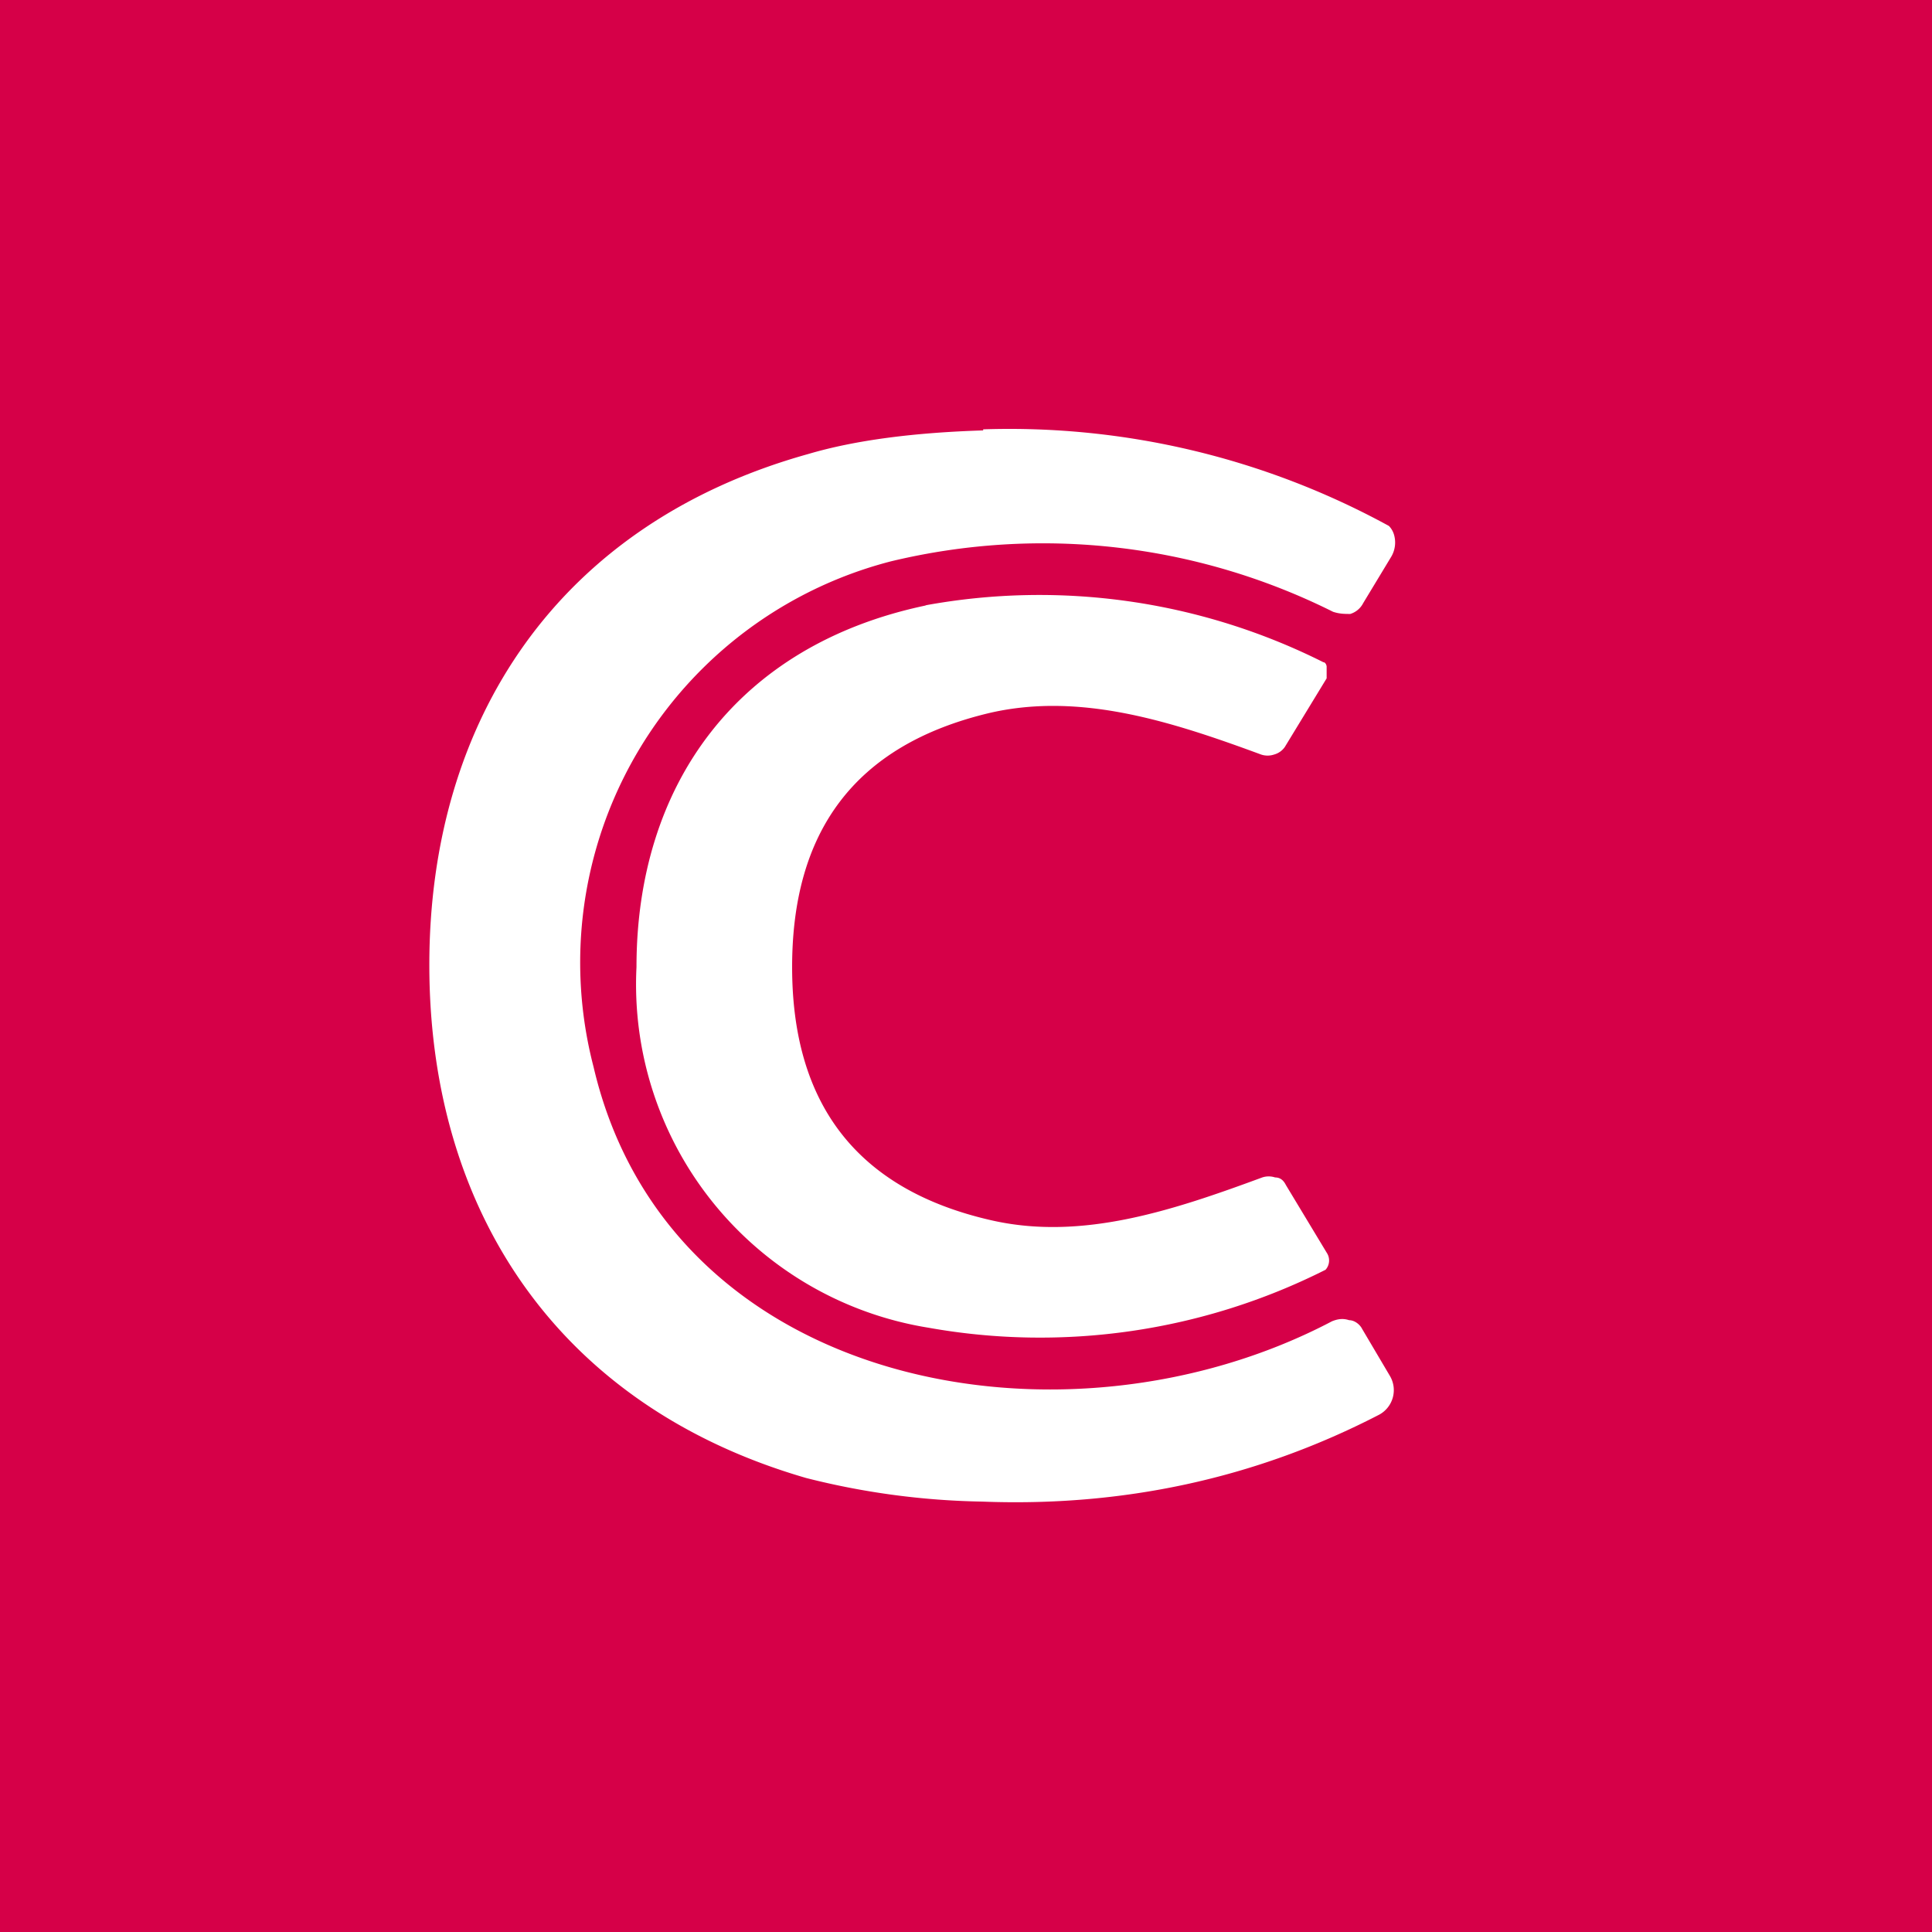
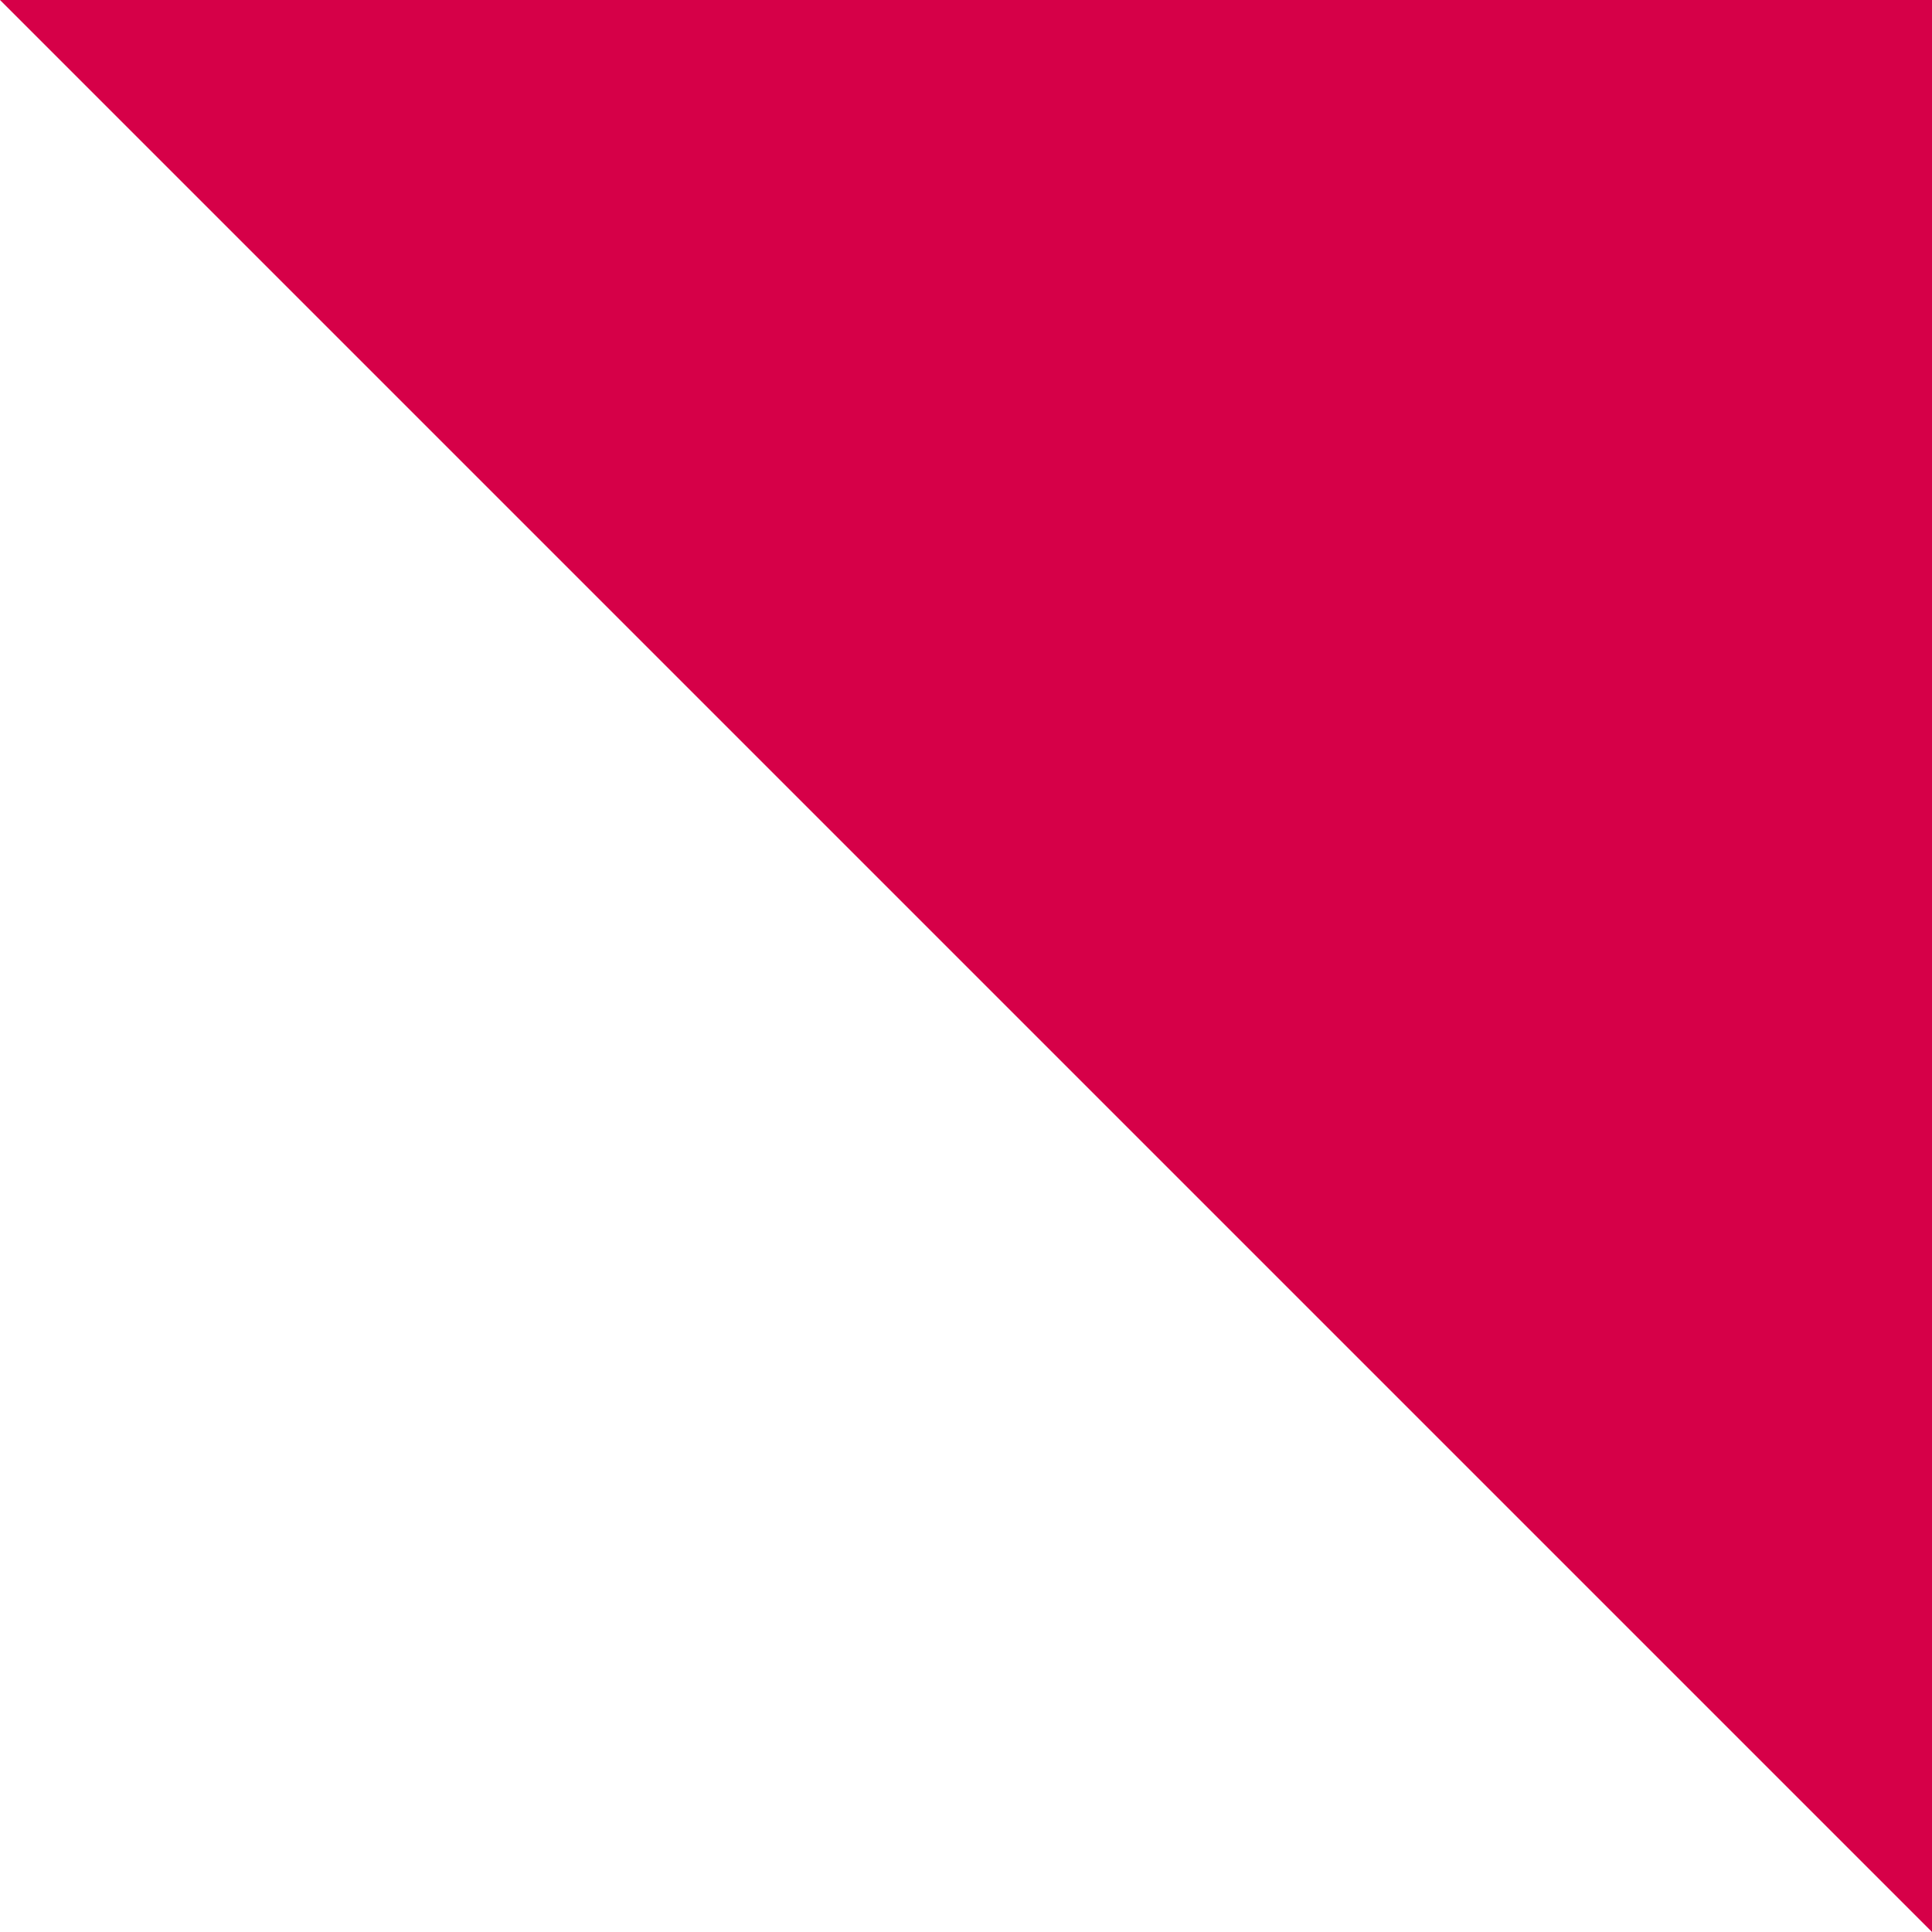
<svg xmlns="http://www.w3.org/2000/svg" width="18" height="18" viewBox="0 0 18 18">
-   <path fill="#D60048" d="M0 0h18v18H0z" />
-   <path d="M9.16 4a7.37 7.37 0 0 1 3.78.9c.02.02.04.05.05.09a.26.26 0 0 1-.03.2l-.26.43a.2.2 0 0 1-.12.1c-.05 0-.1 0-.16-.02a6.05 6.05 0 0 0-4.12-.47 3.86 3.86 0 0 0-2.77 4.71c.7 3 4.39 3.68 6.88 2.37.05-.02.1-.03.16-.01.05 0 .1.04.12.08l.26.44a.26.26 0 0 1-.1.36c-1.16.6-2.4.86-3.7.81a7.12 7.12 0 0 1-1.64-.22C5.2 13.1 4 11.28 4 8.99c0-2.28 1.2-4.11 3.53-4.76.44-.13.99-.2 1.63-.22Zm-.54 1.64a5.9 5.9 0 0 1 3.71.53c.02 0 .03.03.03.04v.11l-.39.64a.18.18 0 0 1-.1.07.19.19 0 0 1-.12 0c-.84-.31-1.68-.58-2.52-.39-1.28.3-1.85 1.12-1.85 2.37s.58 2.07 1.86 2.36c.84.19 1.68-.09 2.52-.4a.19.19 0 0 1 .12 0c.05 0 .08.03.1.07l.38.63a.13.13 0 0 1-.01.16 5.91 5.91 0 0 1-3.7.54 3.24 3.24 0 0 1-2.72-3.36c0-1.69.93-3 2.7-3.37Z" fill="#fff" />
+   <path fill="#D60048" d="M0 0h18v18z" />
</svg>